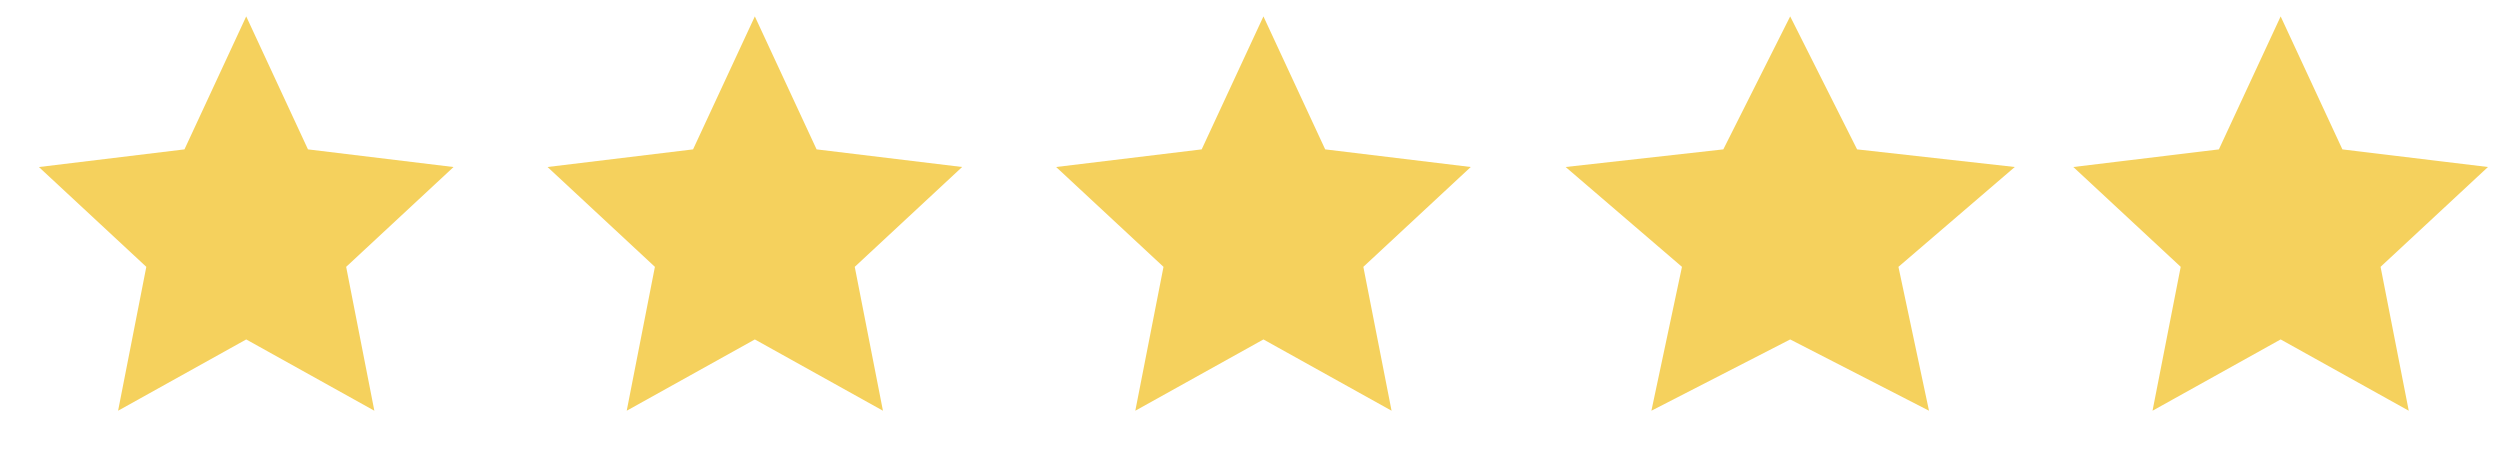
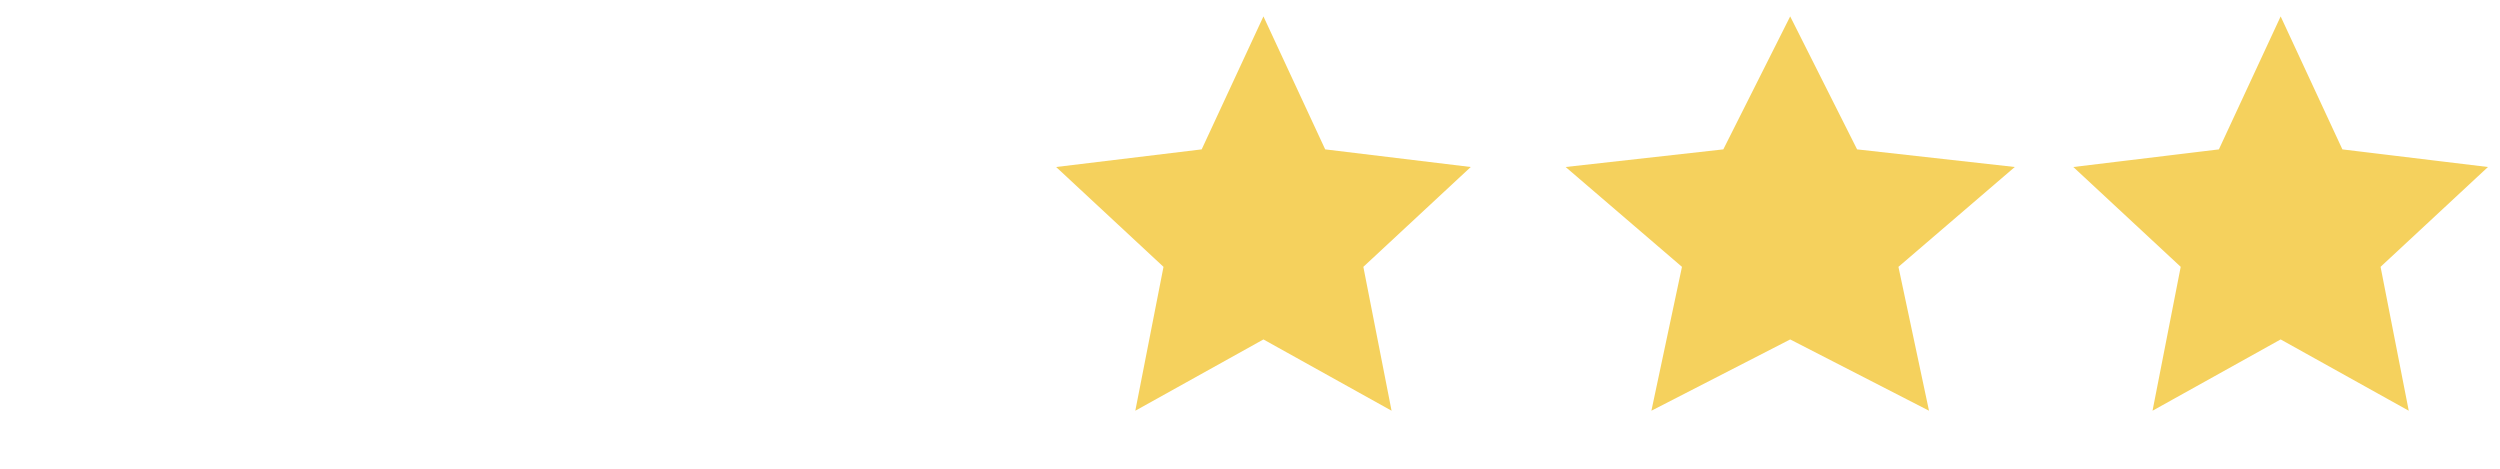
<svg xmlns="http://www.w3.org/2000/svg" width="80" height="15" viewBox="0 0 80 15" fill="none">
-   <path d="M7.879 0.525L9.855 4.78L14.513 5.345L11.077 8.539L11.979 13.143L7.879 10.862L3.779 13.143L4.682 8.539L1.245 5.345L5.903 4.78L7.879 0.525Z" fill="#F5D15D" />
-   <path d="M24.155 0.525L26.131 4.78L30.788 5.344L27.352 8.539L28.254 13.143L24.155 10.862L20.055 13.143L20.957 8.539L17.521 5.344L22.178 4.78L24.155 0.525Z" fill="#F5D15D" />
  <path d="M40.43 0.525L42.406 4.78L47.064 5.344L43.627 8.539L44.53 13.143L40.43 10.862L36.33 13.143L37.232 8.539L33.796 5.344L38.454 4.78L40.43 0.525Z" fill="#F5D15D" />
  <path d="M57.286 0.525L59.427 4.78L64.473 5.344L60.75 8.539L61.728 13.143L57.286 10.862L52.845 13.143L53.823 8.539L50.1 5.344L55.146 4.78L57.286 0.525Z" fill="#F5D15D" />
  <path d="M72.981 1L74.775 4.864L74.822 4.965L74.933 4.979L79.163 5.491L76.042 8.392L75.96 8.468L75.982 8.577L76.801 12.759L73.078 10.687L72.981 10.633L72.883 10.687L69.16 12.759L69.979 8.577L70.001 8.468L69.919 8.392L66.798 5.491L71.028 4.979L71.139 4.965L71.186 4.864L72.981 1Z" fill="#F5D15D" stroke="#F5D15D" stroke-width="0.4" />
</svg>